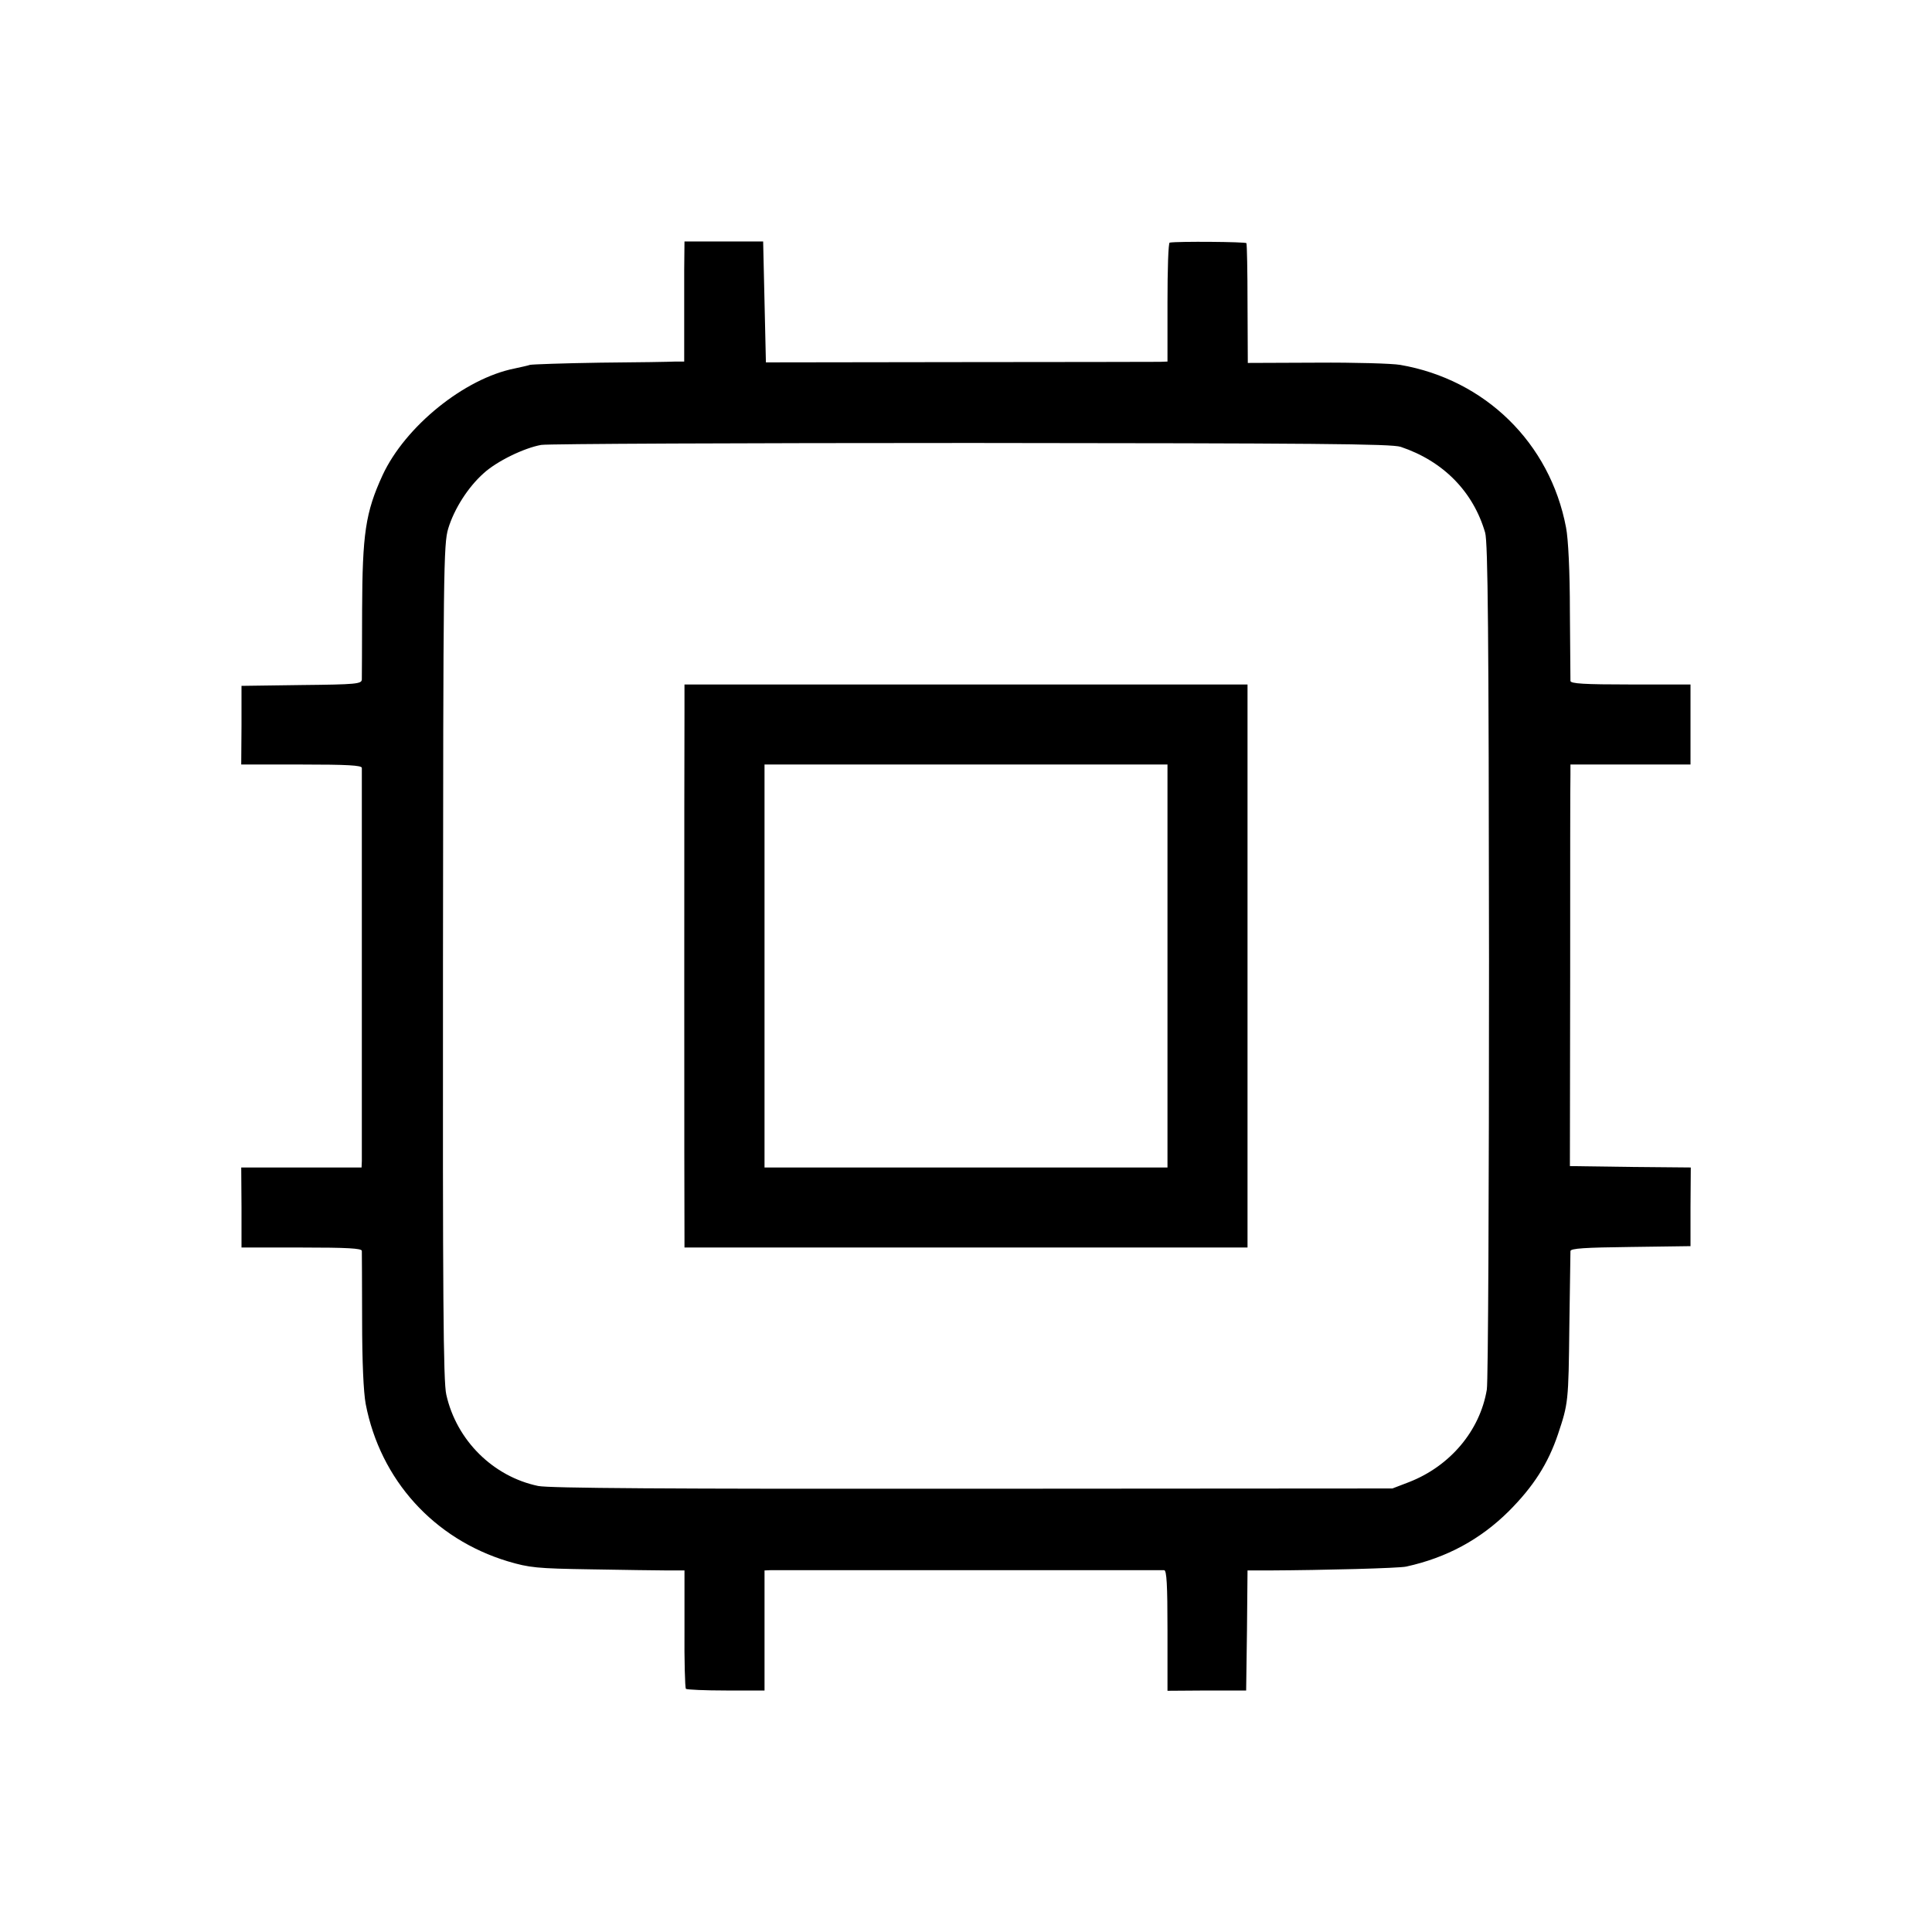
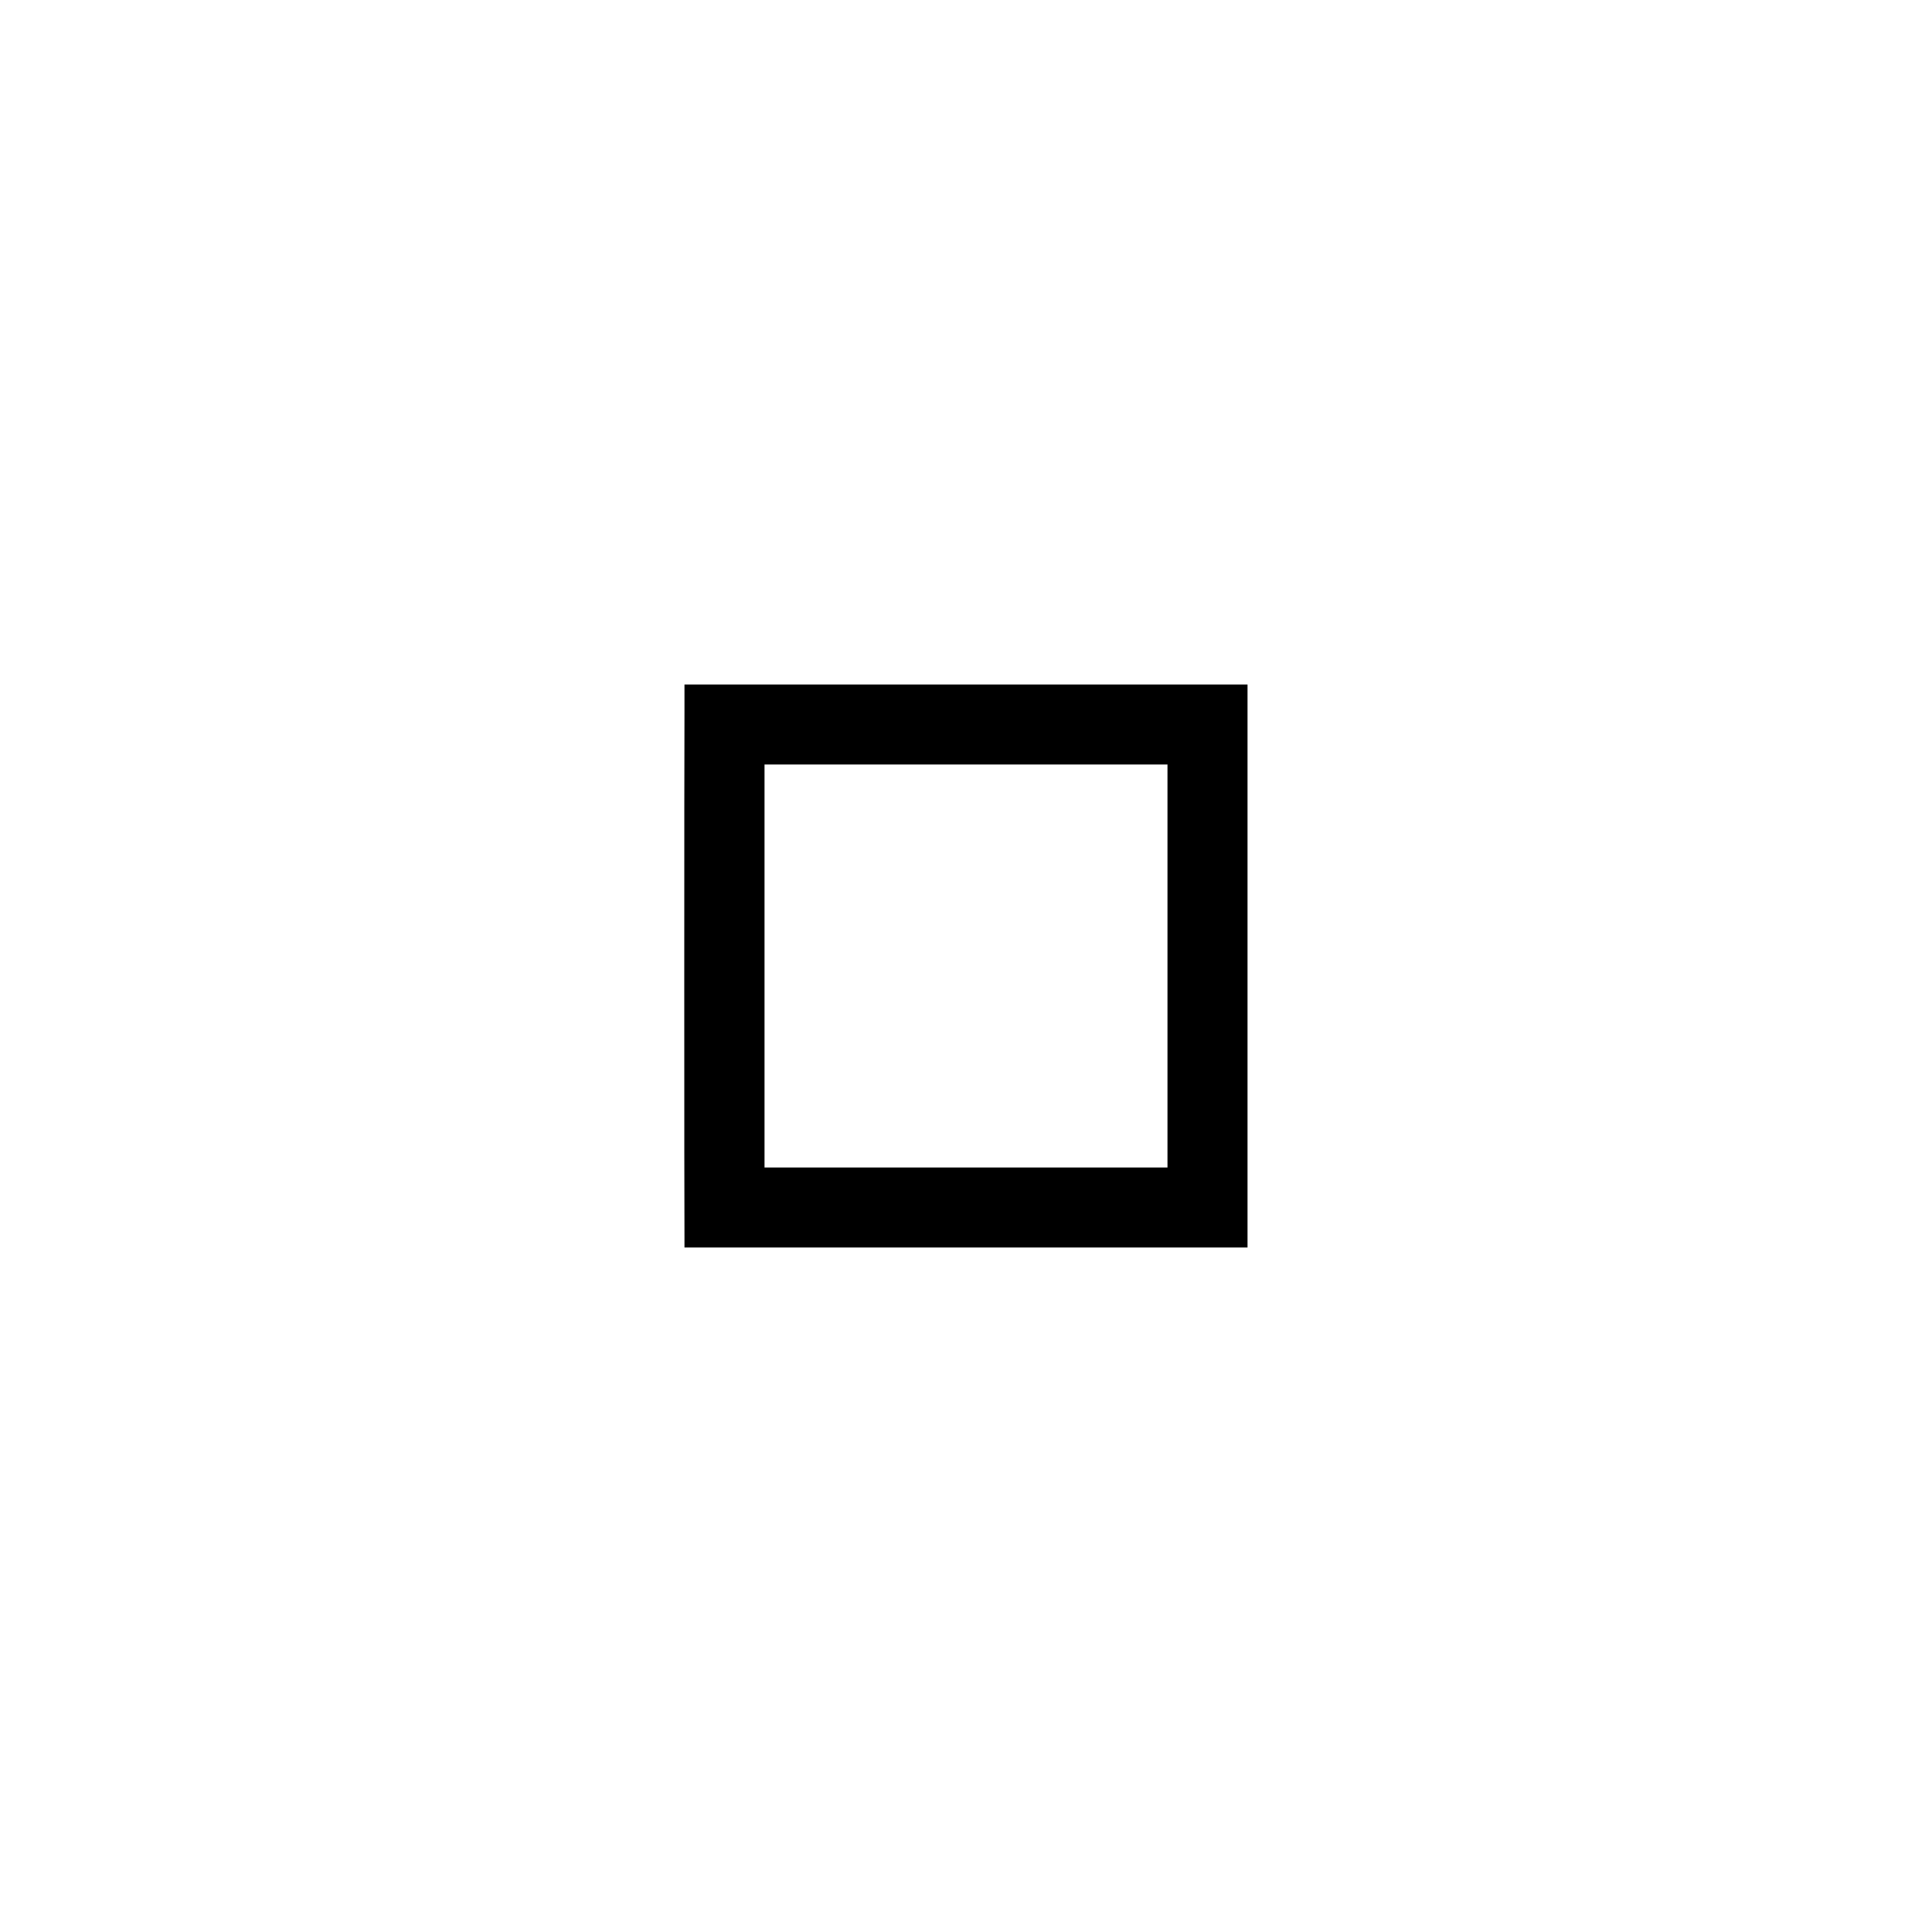
<svg xmlns="http://www.w3.org/2000/svg" version="1.0" width="700pt" height="700pt" viewBox="0 0 700 700" preserveAspectRatio="xMidYMid meet">
  <g transform="translate(0,700) scale(0.1,-0.1)" fill="#000000" stroke="none">
-     <path d="M2479 6025 c0 -55 0 -153 0 -217 l0 -118 -32 0 c-18 -1 -140 -3 -272 -4 -132 -2 -247 -6 -255 -8 -8 -3 -33 -8 -55 -13 -182 -36 -397 -210 -479 -387 -62 -135 -73 -212 -74 -490 0 -128 -1 -241 -1 -250 -1 -16 -20 -18 -218 -20 l-218 -3 0 -142 -1 -143 218 0 c167 0 218 -3 219 -12 0 -18 0 -1397 0 -1425 l-1 -23 -218 0 -218 0 1 -145 0 -145 217 0 c167 0 218 -3 219 -12 0 -7 1 -120 1 -250 0 -151 5 -262 13 -305 53 -275 247 -489 515 -570 78 -23 104 -26 300 -29 118 -2 243 -4 277 -4 l63 0 0 -211 c-1 -117 2 -214 5 -218 4 -3 69 -6 146 -6 l139 0 0 217 0 218 23 1 c30 0 1409 0 1425 0 9 -1 12 -52 12 -219 l0 -218 143 1 142 0 3 218 2 217 78 0 c199 1 470 8 497 14 146 32 268 98 371 200 90 90 143 173 179 280 37 111 38 116 41 391 2 143 4 266 4 272 0 10 54 13 217 15 l218 3 0 142 1 143 -219 2 -219 3 1 690 c0 380 0 707 1 728 l0 37 218 0 217 0 0 145 0 145 -217 0 c-168 0 -218 3 -218 13 0 6 -1 120 -2 251 0 146 -6 265 -14 305 -58 306 -293 536 -601 589 -29 5 -165 9 -302 8 l-250 -1 -1 214 c0 117 -2 216 -4 220 -4 5 -248 7 -278 2 -5 0 -8 -98 -8 -216 l0 -215 -27 -1 c-16 0 -343 -1 -728 -1 l-700 -1 -5 219 -5 219 -142 0 -143 0 -1 -100z m2596 -644 c155 -52 263 -163 306 -311 10 -36 13 -361 14 -1550 0 -828 -3 -1527 -8 -1555 -25 -149 -133 -277 -282 -335 l-60 -23 -1519 -1 c-1123 -1 -1533 2 -1576 10 -163 34 -296 165 -333 331 -11 46 -13 359 -12 1568 1 1426 2 1513 19 1570 22 72 72 150 128 200 48 44 147 92 209 103 24 4 726 7 1559 7 1242 -1 1522 -3 1555 -14z" />
    <path d="M2480 4418 c-1 -122 -1 -1846 0 -1900 l0 -38 1020 0 1020 0 0 45 c0 25 0 443 0 930 0 487 0 926 0 975 l0 90 -1020 0 -1020 0 0 -102z m1750 -918 l0 -730 -730 0 -730 0 0 730 0 730 730 0 730 0 0 -730z" />
  </g>
</svg>